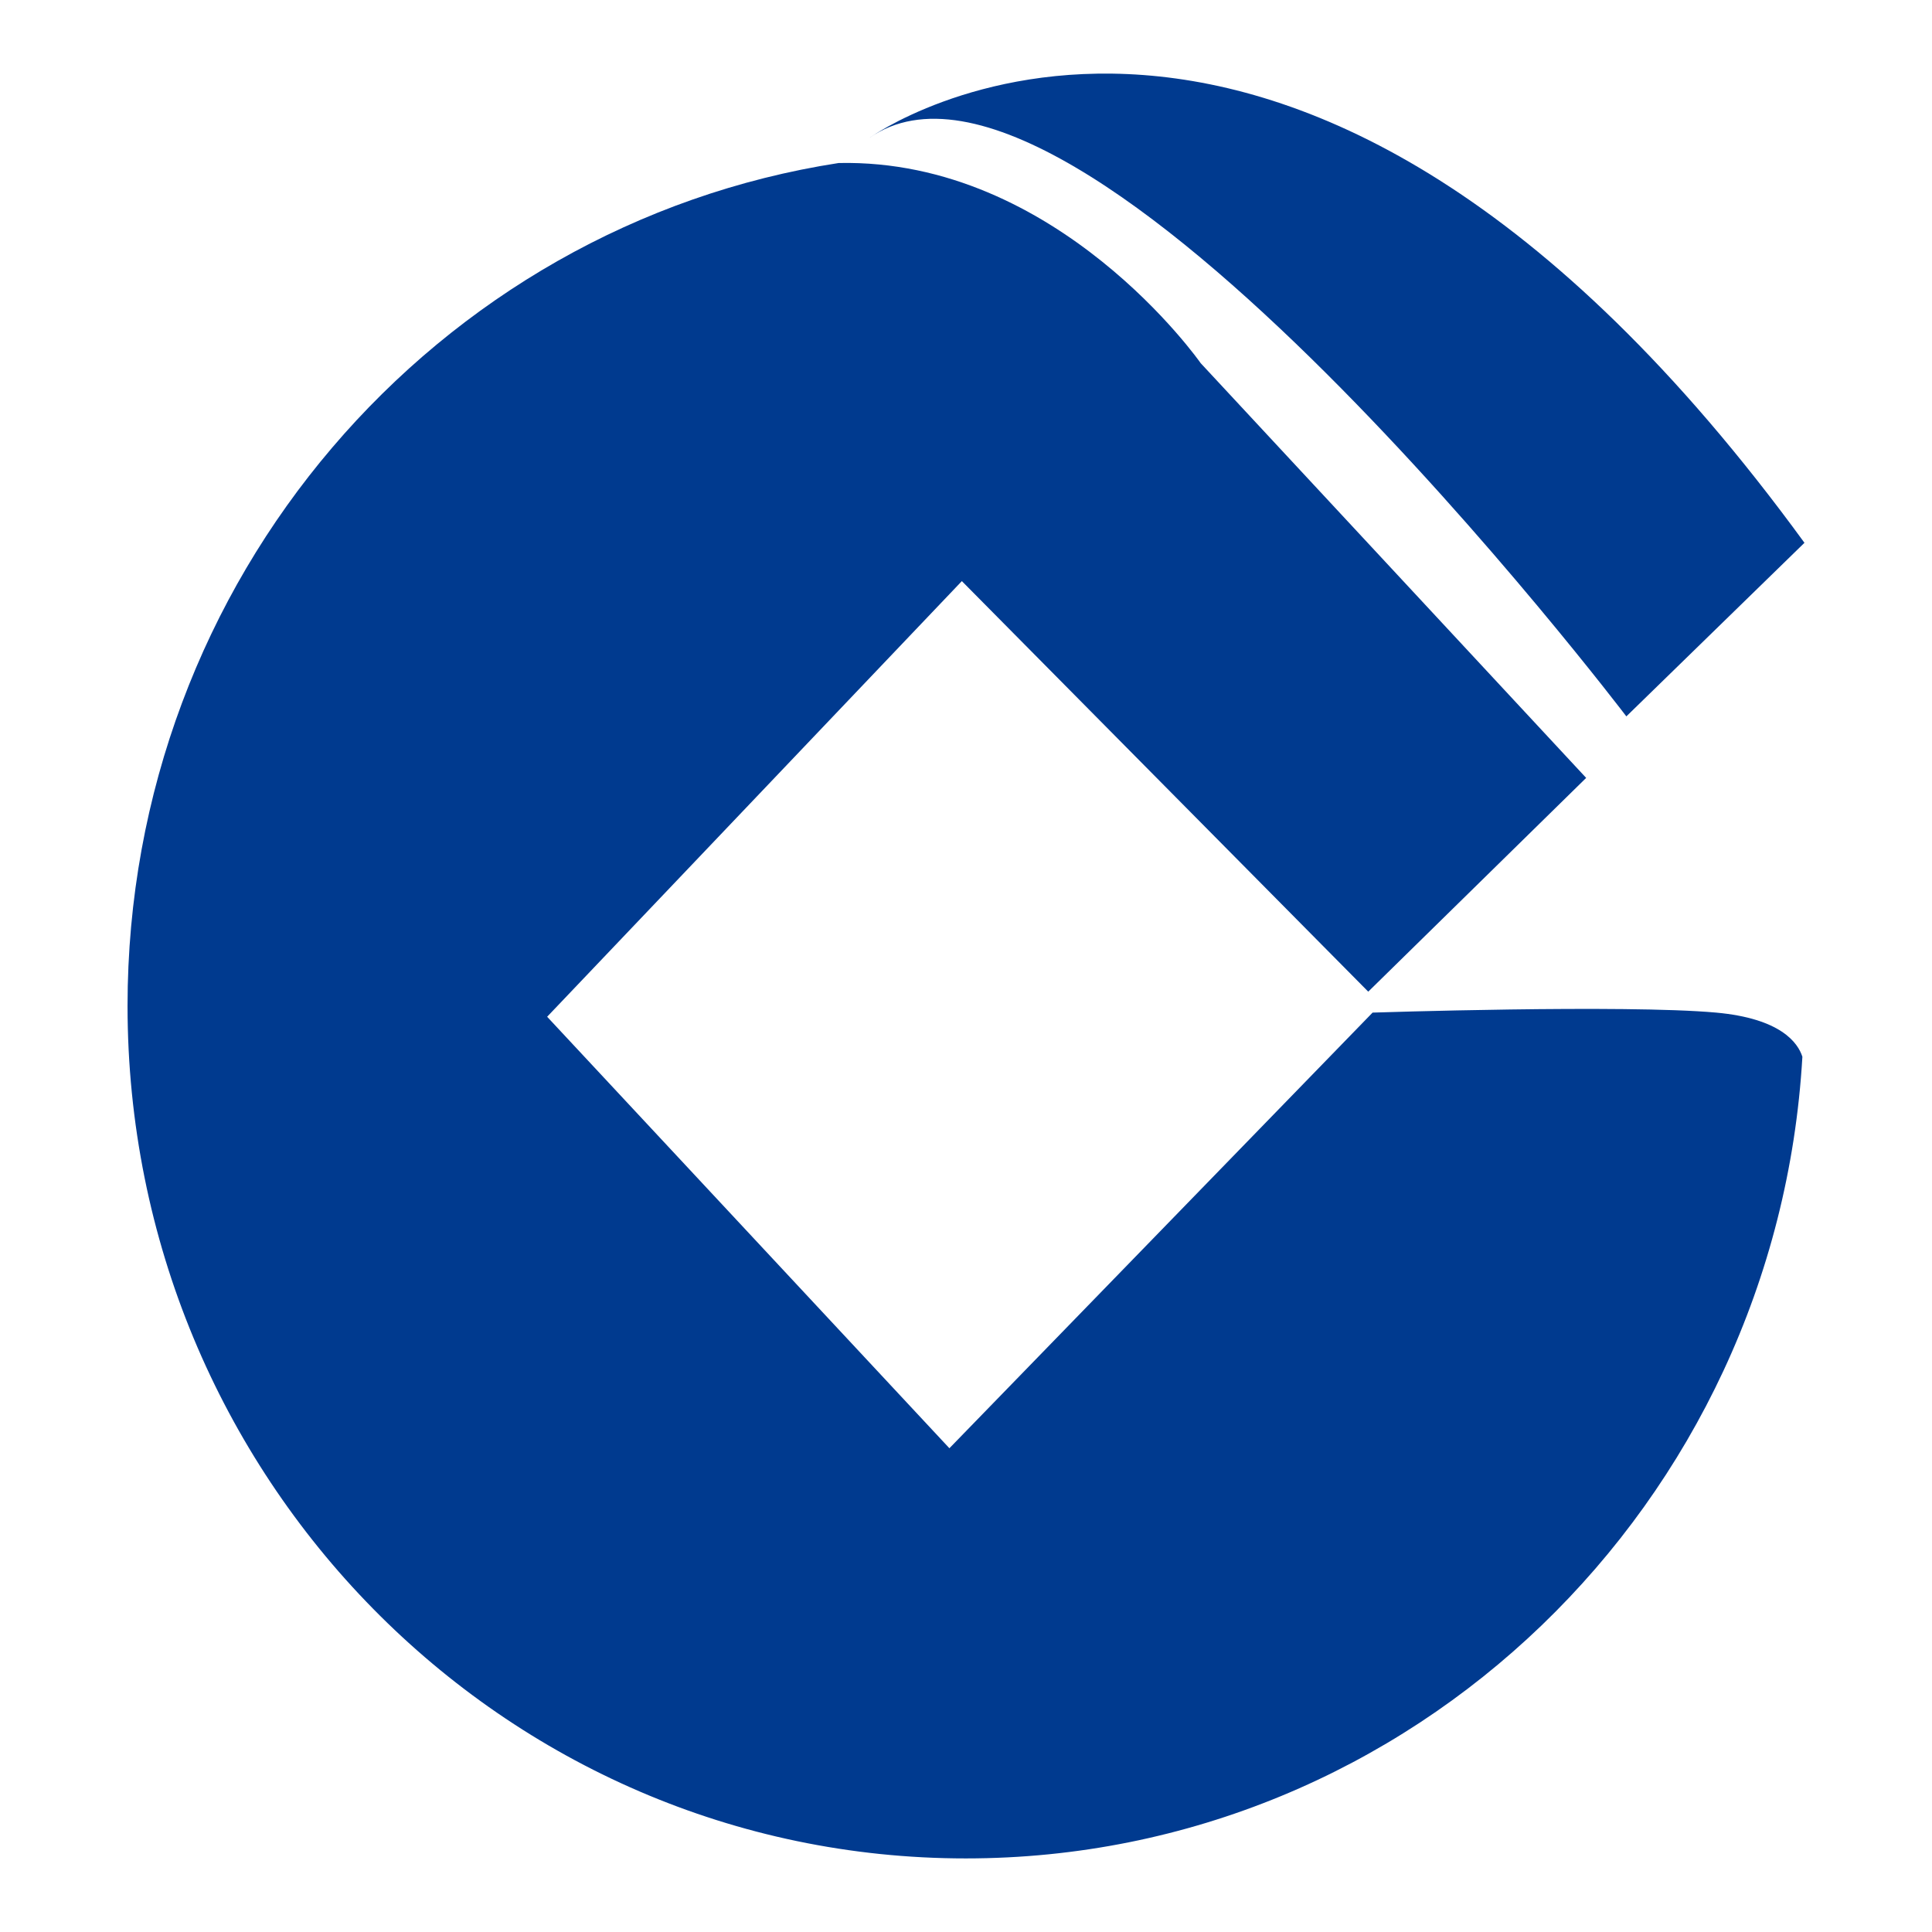
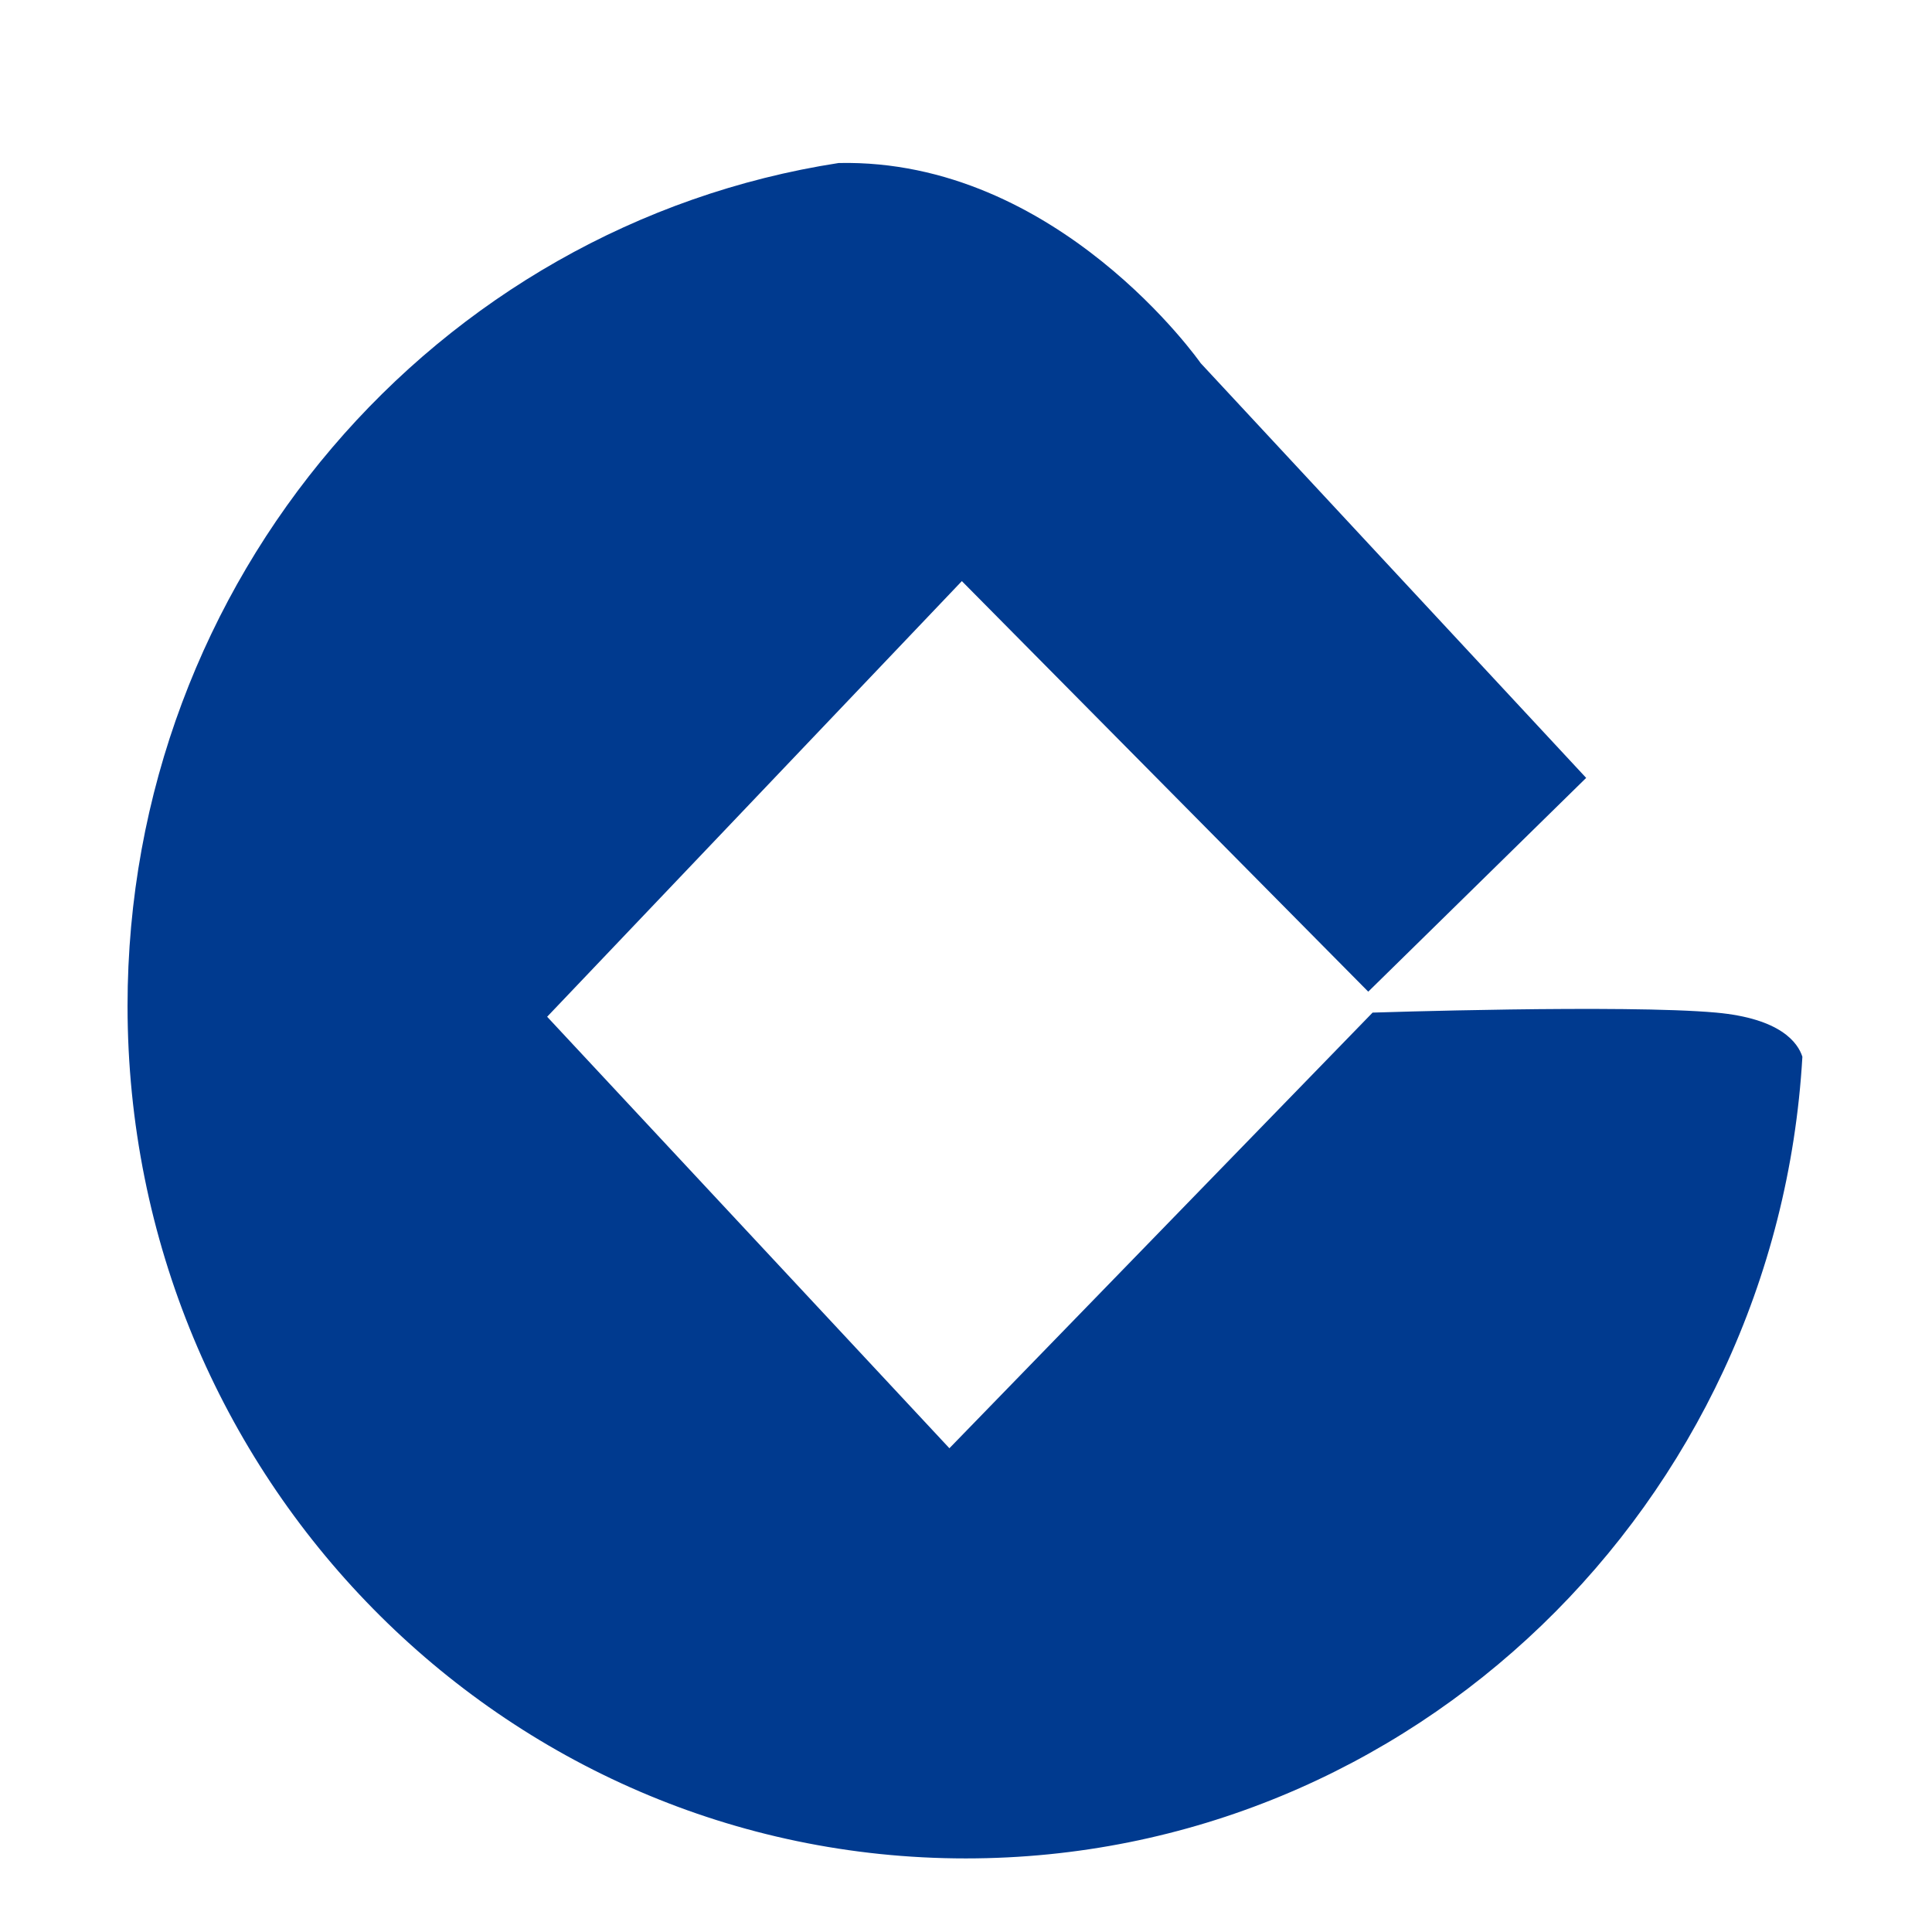
<svg xmlns="http://www.w3.org/2000/svg" t="1540371365716" class="icon" style="" viewBox="0 0 1024 1024" version="1.1" p-id="51170" width="200" height="200">
  <defs>
    <style type="text/css" />
  </defs>
  <path d="M909.6 536.7c-48.8-4.4-182.1 0-182.1 0L503.2 767.6 290 538.9 509.8 308l215.4 217.6 115.5-113.3-204.3-219.8S560.6 83.9 444.5 86.4c-213.4 33-376.9 220.5-376.9 446.7C67.6 782.7 266.5 985 511.9 985c236.5 0 429.7-187.9 443.4-424.9-2.4-7.5-11.6-20.3-45.7-23.4z" fill="#003A8F" p-id="51171" />
-   <path d="M862 379.7l94.4-92C683.1-87.3 460.8 73.1 460.8 73.1 570.9-3.6 862 379.7 862 379.7z" fill="#003A8F" p-id="51172" />
</svg>